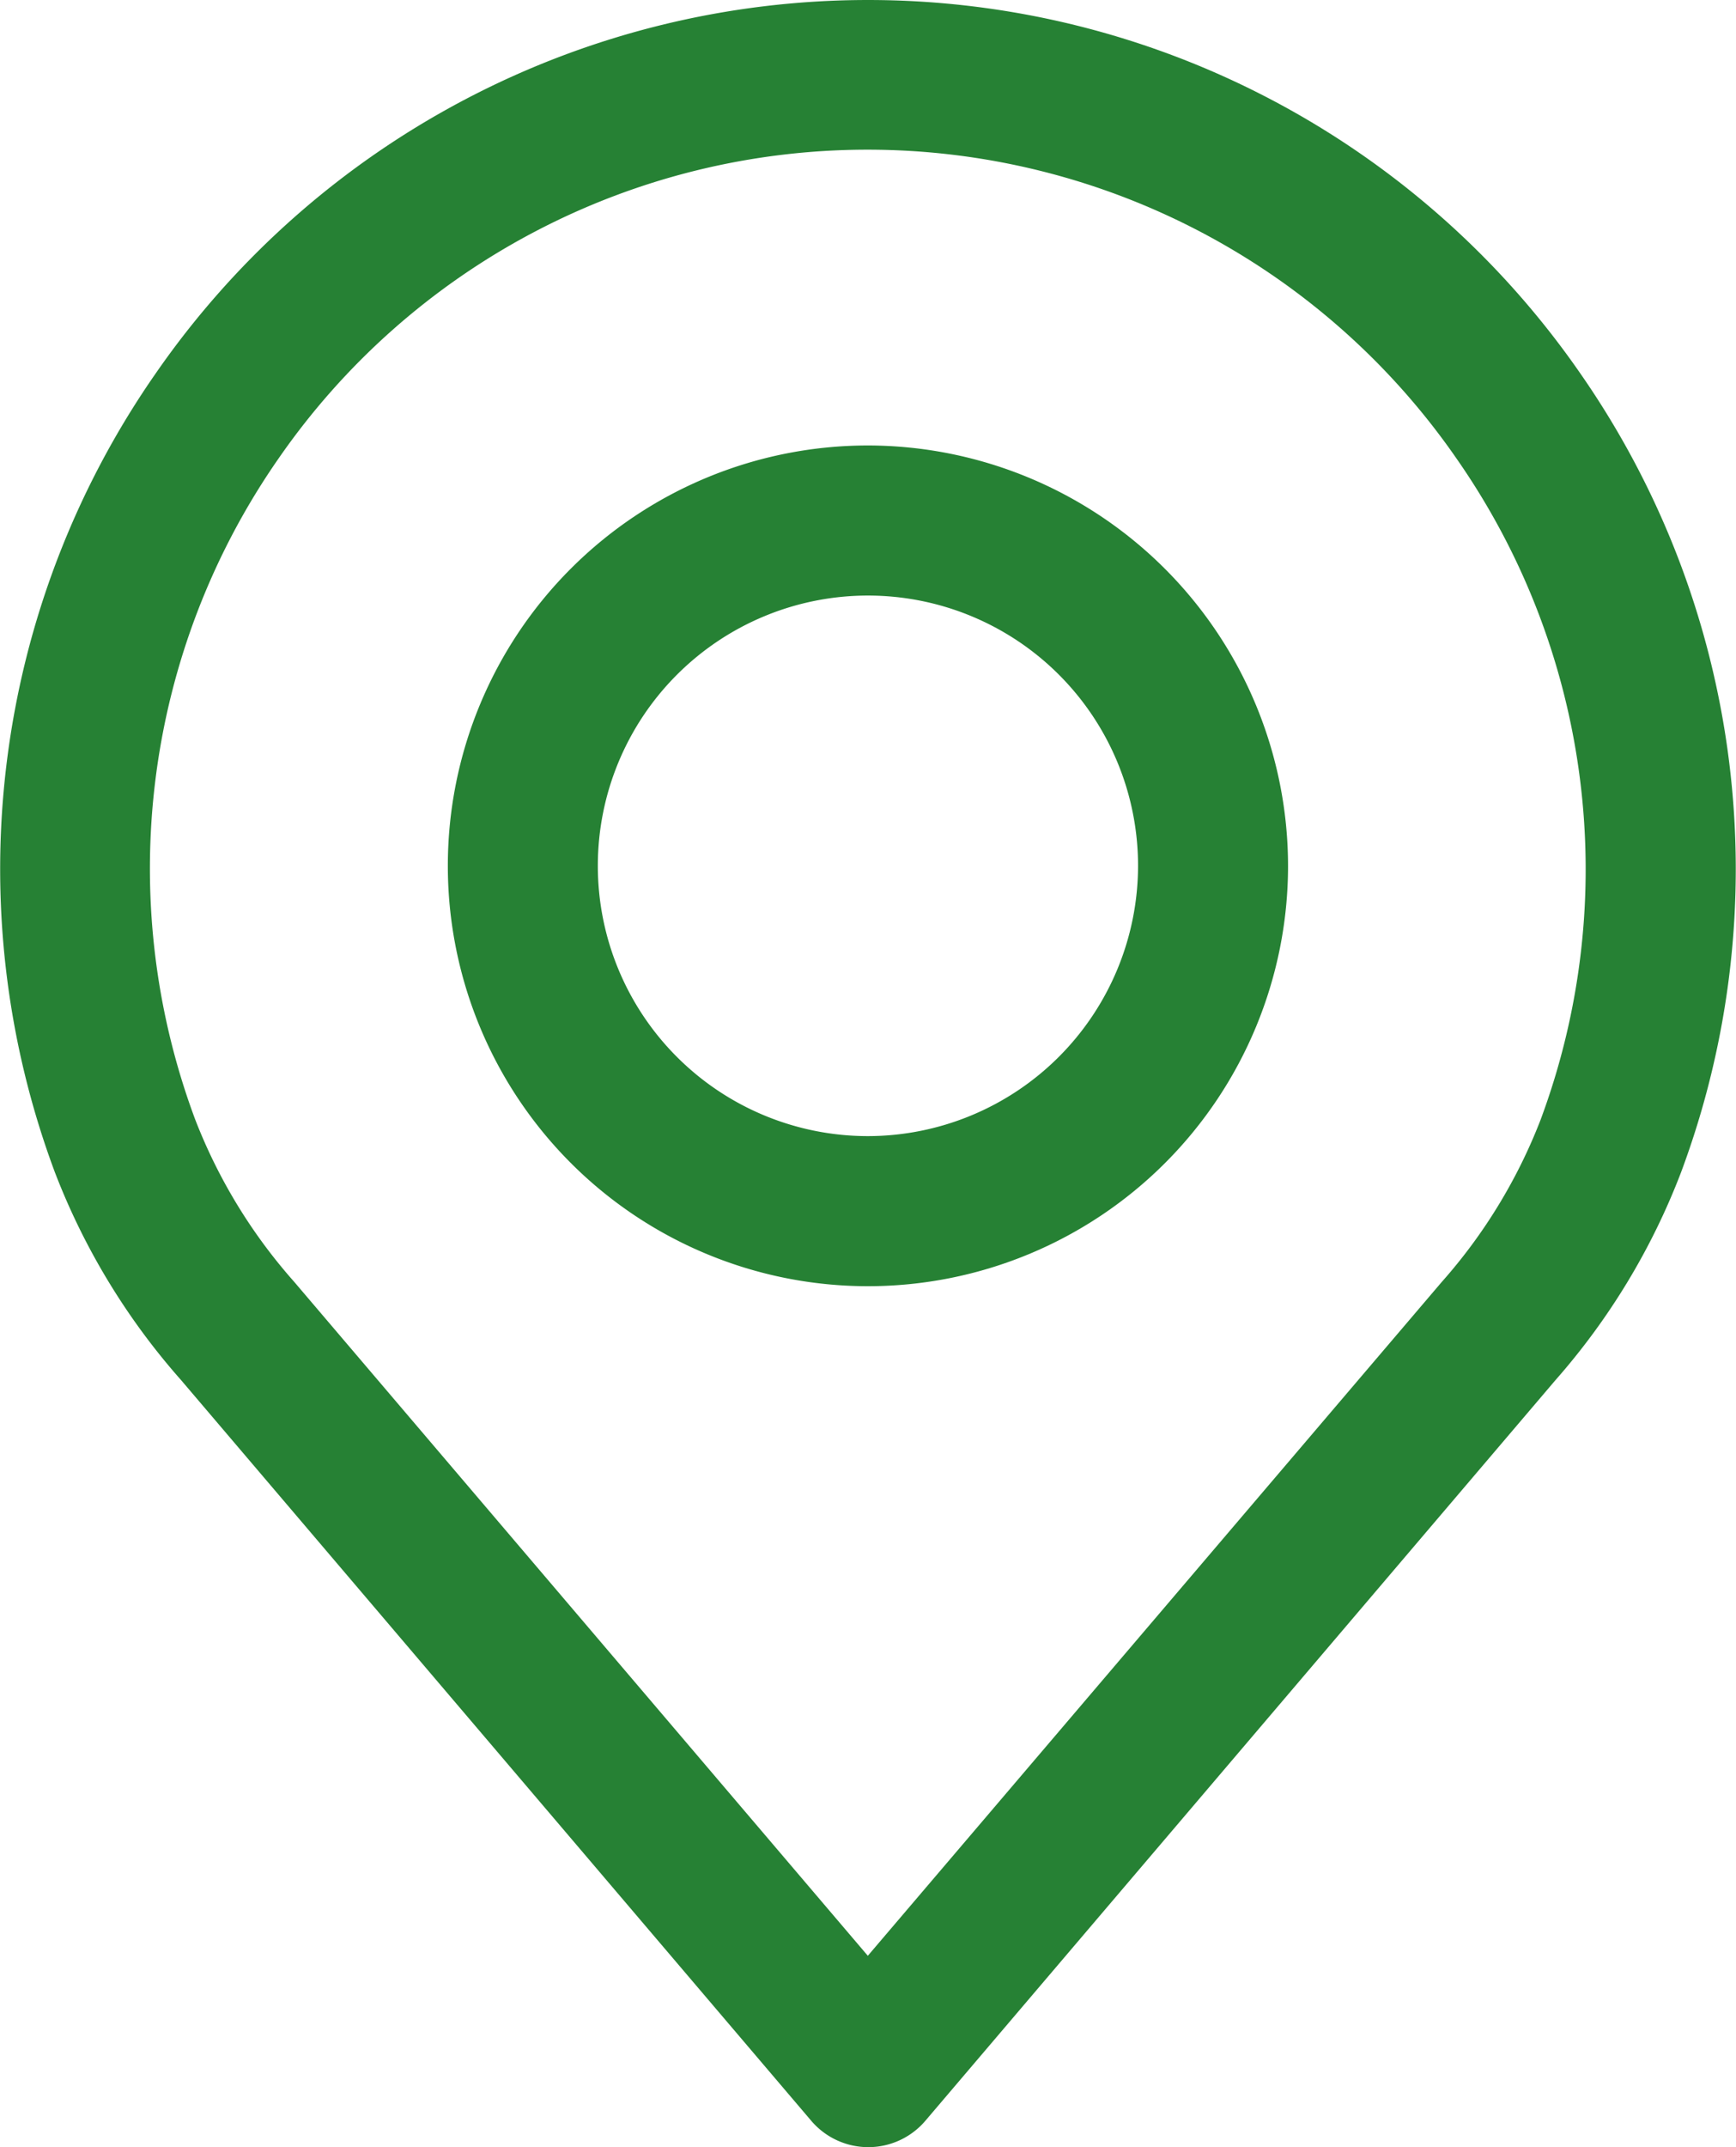
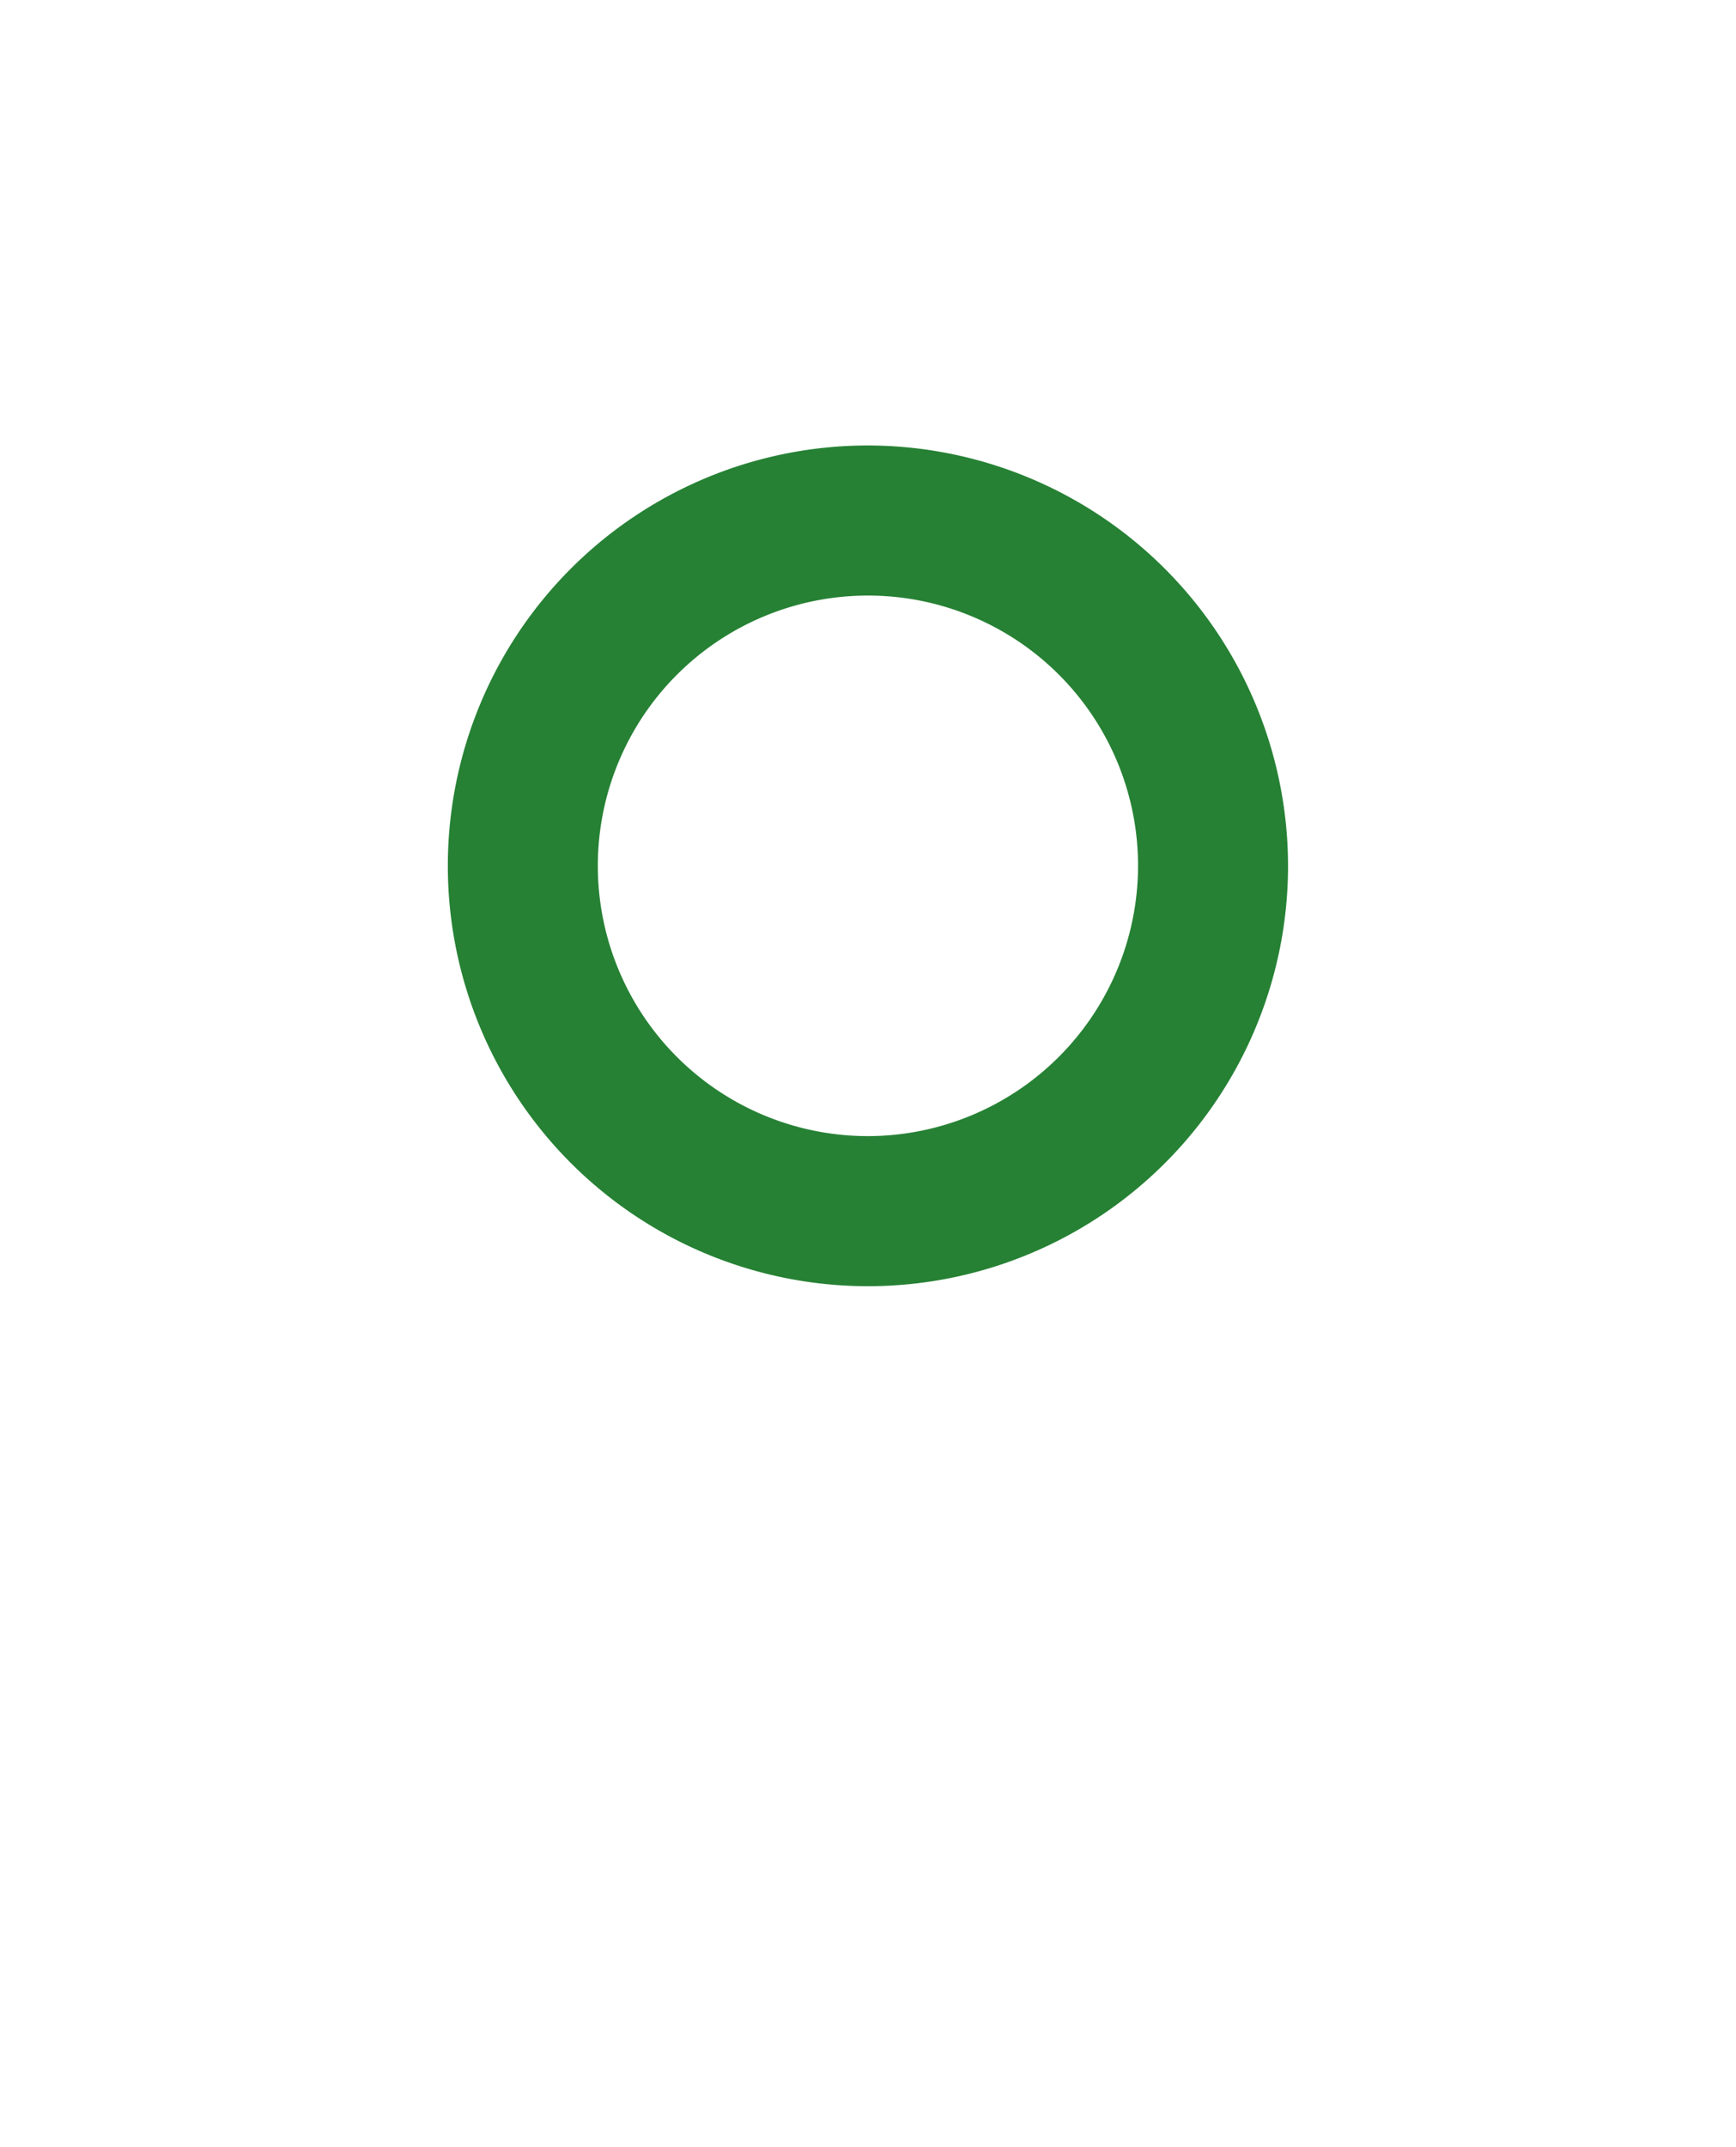
<svg xmlns="http://www.w3.org/2000/svg" width="14.525" height="17.954" viewBox="0 0 14.525 17.954">
  <g id="place" transform="translate(-48.886)">
    <g id="Group_84" data-name="Group 84" transform="translate(48.886)">
      <g id="Group_83" data-name="Group 83">
-         <path id="Path_102" data-name="Path 102" d="M62.108,3.122a7.249,7.249,0,0,0-11.919,0,7.25,7.25,0,0,0-.844,6.68A5.71,5.71,0,0,0,50.4,11.539l5.273,6.194a.627.627,0,0,0,.956,0L61.9,11.541A5.715,5.715,0,0,0,62.95,9.806,7.252,7.252,0,0,0,62.108,3.122Zm-.333,6.244a4.478,4.478,0,0,1-.828,1.356l0,0-4.8,5.632-4.8-5.636a4.481,4.481,0,0,1-.829-1.36,6,6,0,0,1,.7-5.526,5.993,5.993,0,0,1,9.853,0A6,6,0,0,1,61.775,9.366Z" transform="translate(-48.886)" fill="#268134" />
-       </g>
+         </g>
    </g>
    <g id="Group_86" data-name="Group 86" transform="translate(52.633 3.725)">
      <g id="Group_85" data-name="Group 85" transform="translate(0)">
        <path id="Path_103" data-name="Path 103" d="M159.269,106.219a3.515,3.515,0,1,0,3.515,3.515A3.519,3.519,0,0,0,159.269,106.219Zm0,5.775a2.26,2.26,0,1,1,2.26-2.26A2.263,2.263,0,0,1,159.269,111.994Z" transform="translate(-155.754 -106.219)" fill="#268134" />
      </g>
    </g>
  </g>
</svg>